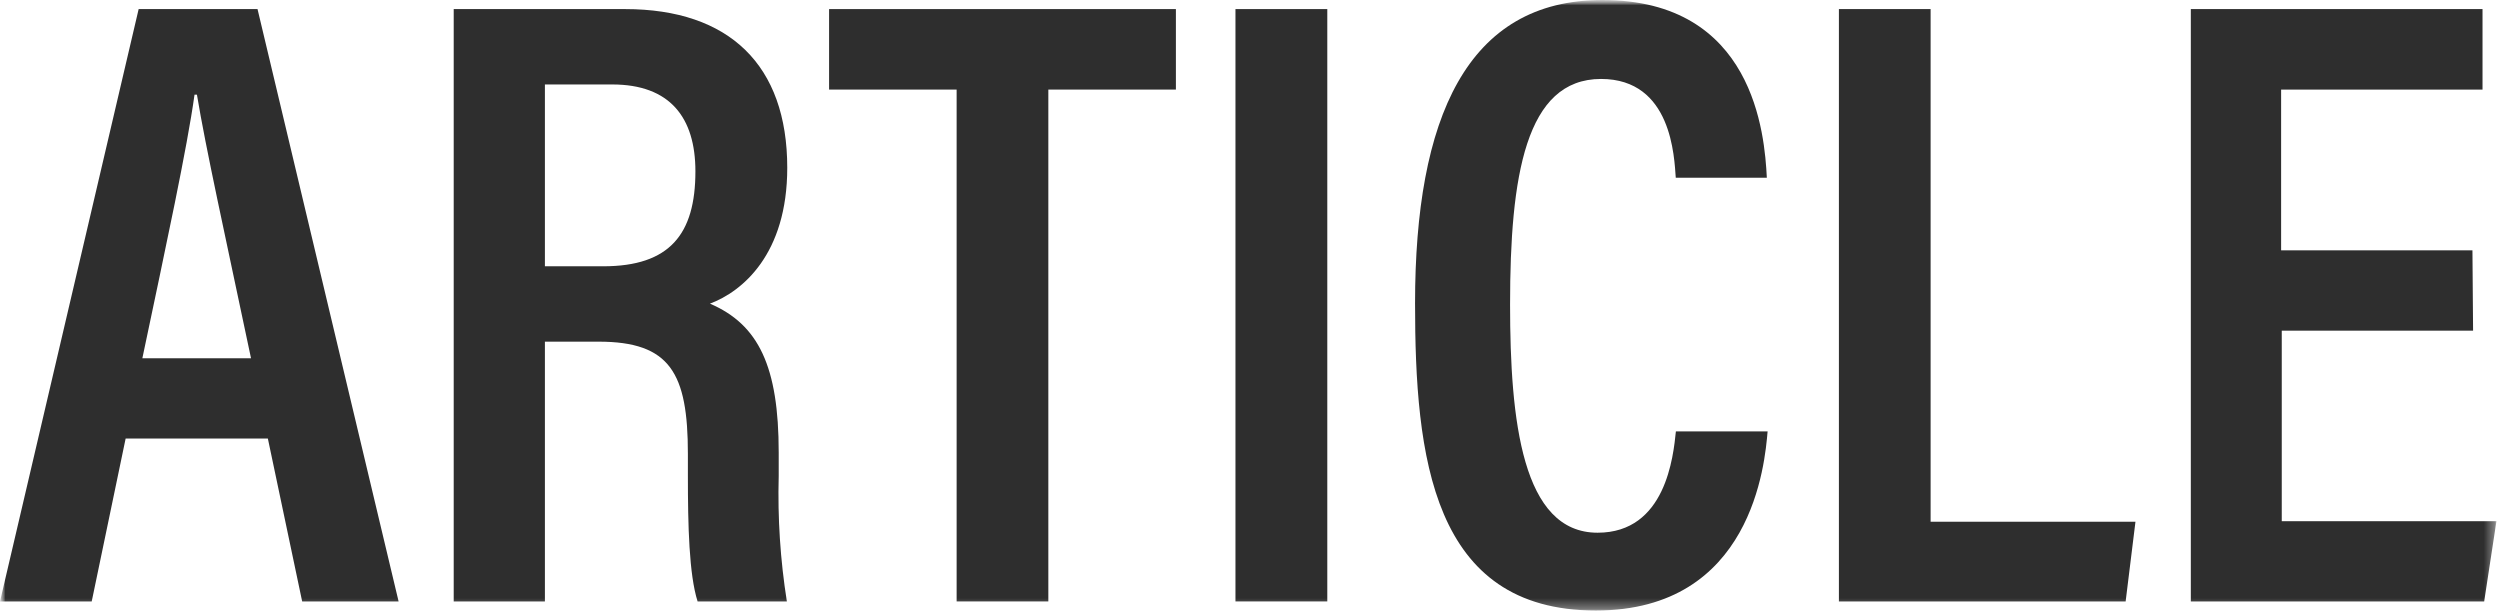
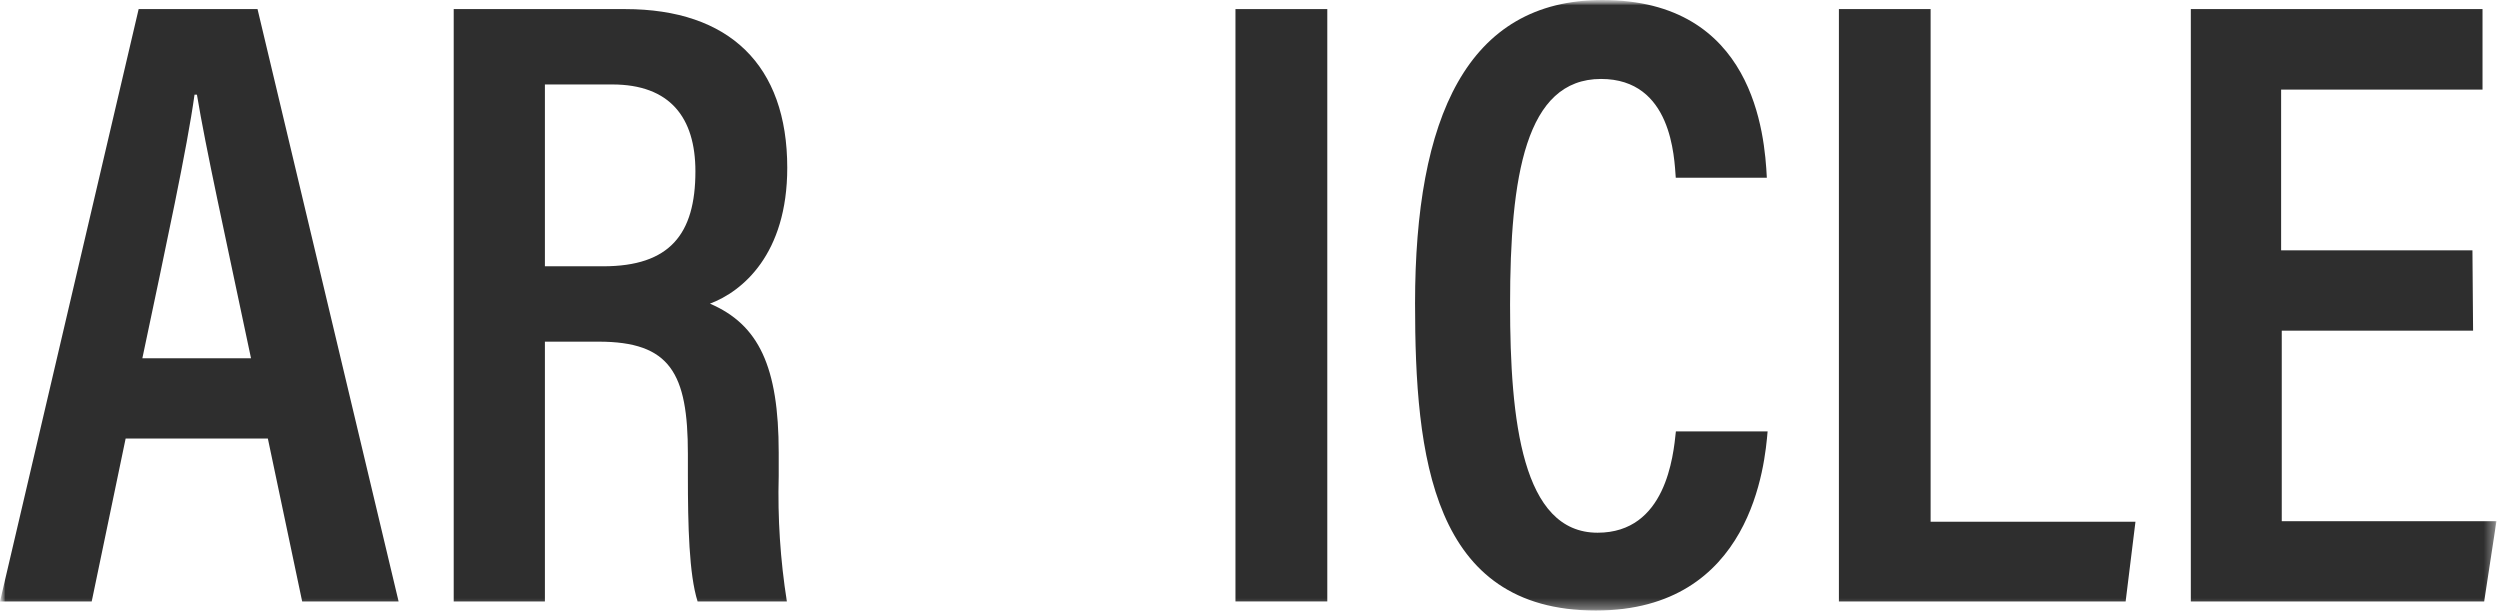
<svg xmlns="http://www.w3.org/2000/svg" fill="none" viewBox="0 0 232 57" height="57" width="232">
  <g clip-path="url(#clip0_23_2)">
    <mask height="57" width="232" y="0" x="0" maskUnits="userSpaceOnUse" style="mask-type:luminance" id="mask0_23_2">
      <path fill="white" d="M232 0H0V57H232V0Z" />
    </mask>
    <g mask="url(#mask0_23_2)">
      <mask height="57" width="232" y="0" x="0" maskUnits="userSpaceOnUse" style="mask-type:luminance" id="mask1_23_2">
        <path fill="white" d="M231.609 0H0V56.656H231.609V0Z" />
      </mask>
      <g mask="url(#mask1_23_2)">
        <path fill="#2E2E2E" d="M11.659 40.696L8.511 55.813H0L12.867 0.843H23.898L36.99 55.813H28.041L24.857 40.696H11.659ZM23.295 33.25C20.868 21.731 19.093 13.739 18.276 8.788H18.051C17.364 13.751 15.459 22.563 13.21 33.25H23.295Z" />
        <path fill="#2E2E2E" d="M50.567 31.706V55.813H42.104V0.843H58C67.695 0.843 73.057 6.056 73.057 15.568C73.057 23.596 68.89 27.051 65.884 28.179C70.405 30.115 72.264 34.022 72.264 41.99V44.175C72.159 48.069 72.412 51.965 73.021 55.813H64.736C63.942 53.295 63.836 48.771 63.836 44.128V42.121C63.836 34.616 62.191 31.706 55.55 31.706H50.567ZM50.567 24.712H55.976C62.155 24.712 64.534 21.731 64.534 15.901C64.534 10.901 62.167 7.838 56.817 7.838H50.567V24.712Z" />
-         <path fill="#2E2E2E" d="M88.775 8.313H76.939V0.843H109.123V8.313H97.286V55.813H88.775V8.313Z" />
        <path fill="#2E2E2E" d="M123.173 0.843V55.813H114.651V0.843H123.173Z" />
        <path fill="#2E2E2E" d="M164.034 40.031C163.785 42.952 162.625 56.656 148.089 56.656C132.867 56.656 131.317 42.346 131.317 28.156C131.317 10.949 136.122 0 148.705 0C162.767 0 163.761 12.457 163.962 16.494H155.511C155.369 14.63 155.168 7.327 148.575 7.327C141.567 7.327 140.135 16.34 140.135 28.262C140.135 39.033 141.248 49.436 148.255 49.436C154.6 49.436 155.286 42.311 155.523 40.031H164.034Z" />
        <path fill="#2E2E2E" d="M170.65 0.843H179.161V48.414H198.171L197.259 55.813H170.65V0.843Z" />
        <path fill="#2E2E2E" d="M229.502 30.685H211.747V48.367H231.669L230.532 55.813H203.308V0.843H230.378V8.313H211.688V23.228H229.443L229.502 30.685Z" />
      </g>
    </g>
  </g>
  <defs>
    <clipPath id="clip0_23_2">
      <rect fill="white" height="57" width="232" />
    </clipPath>
  </defs>
</svg>